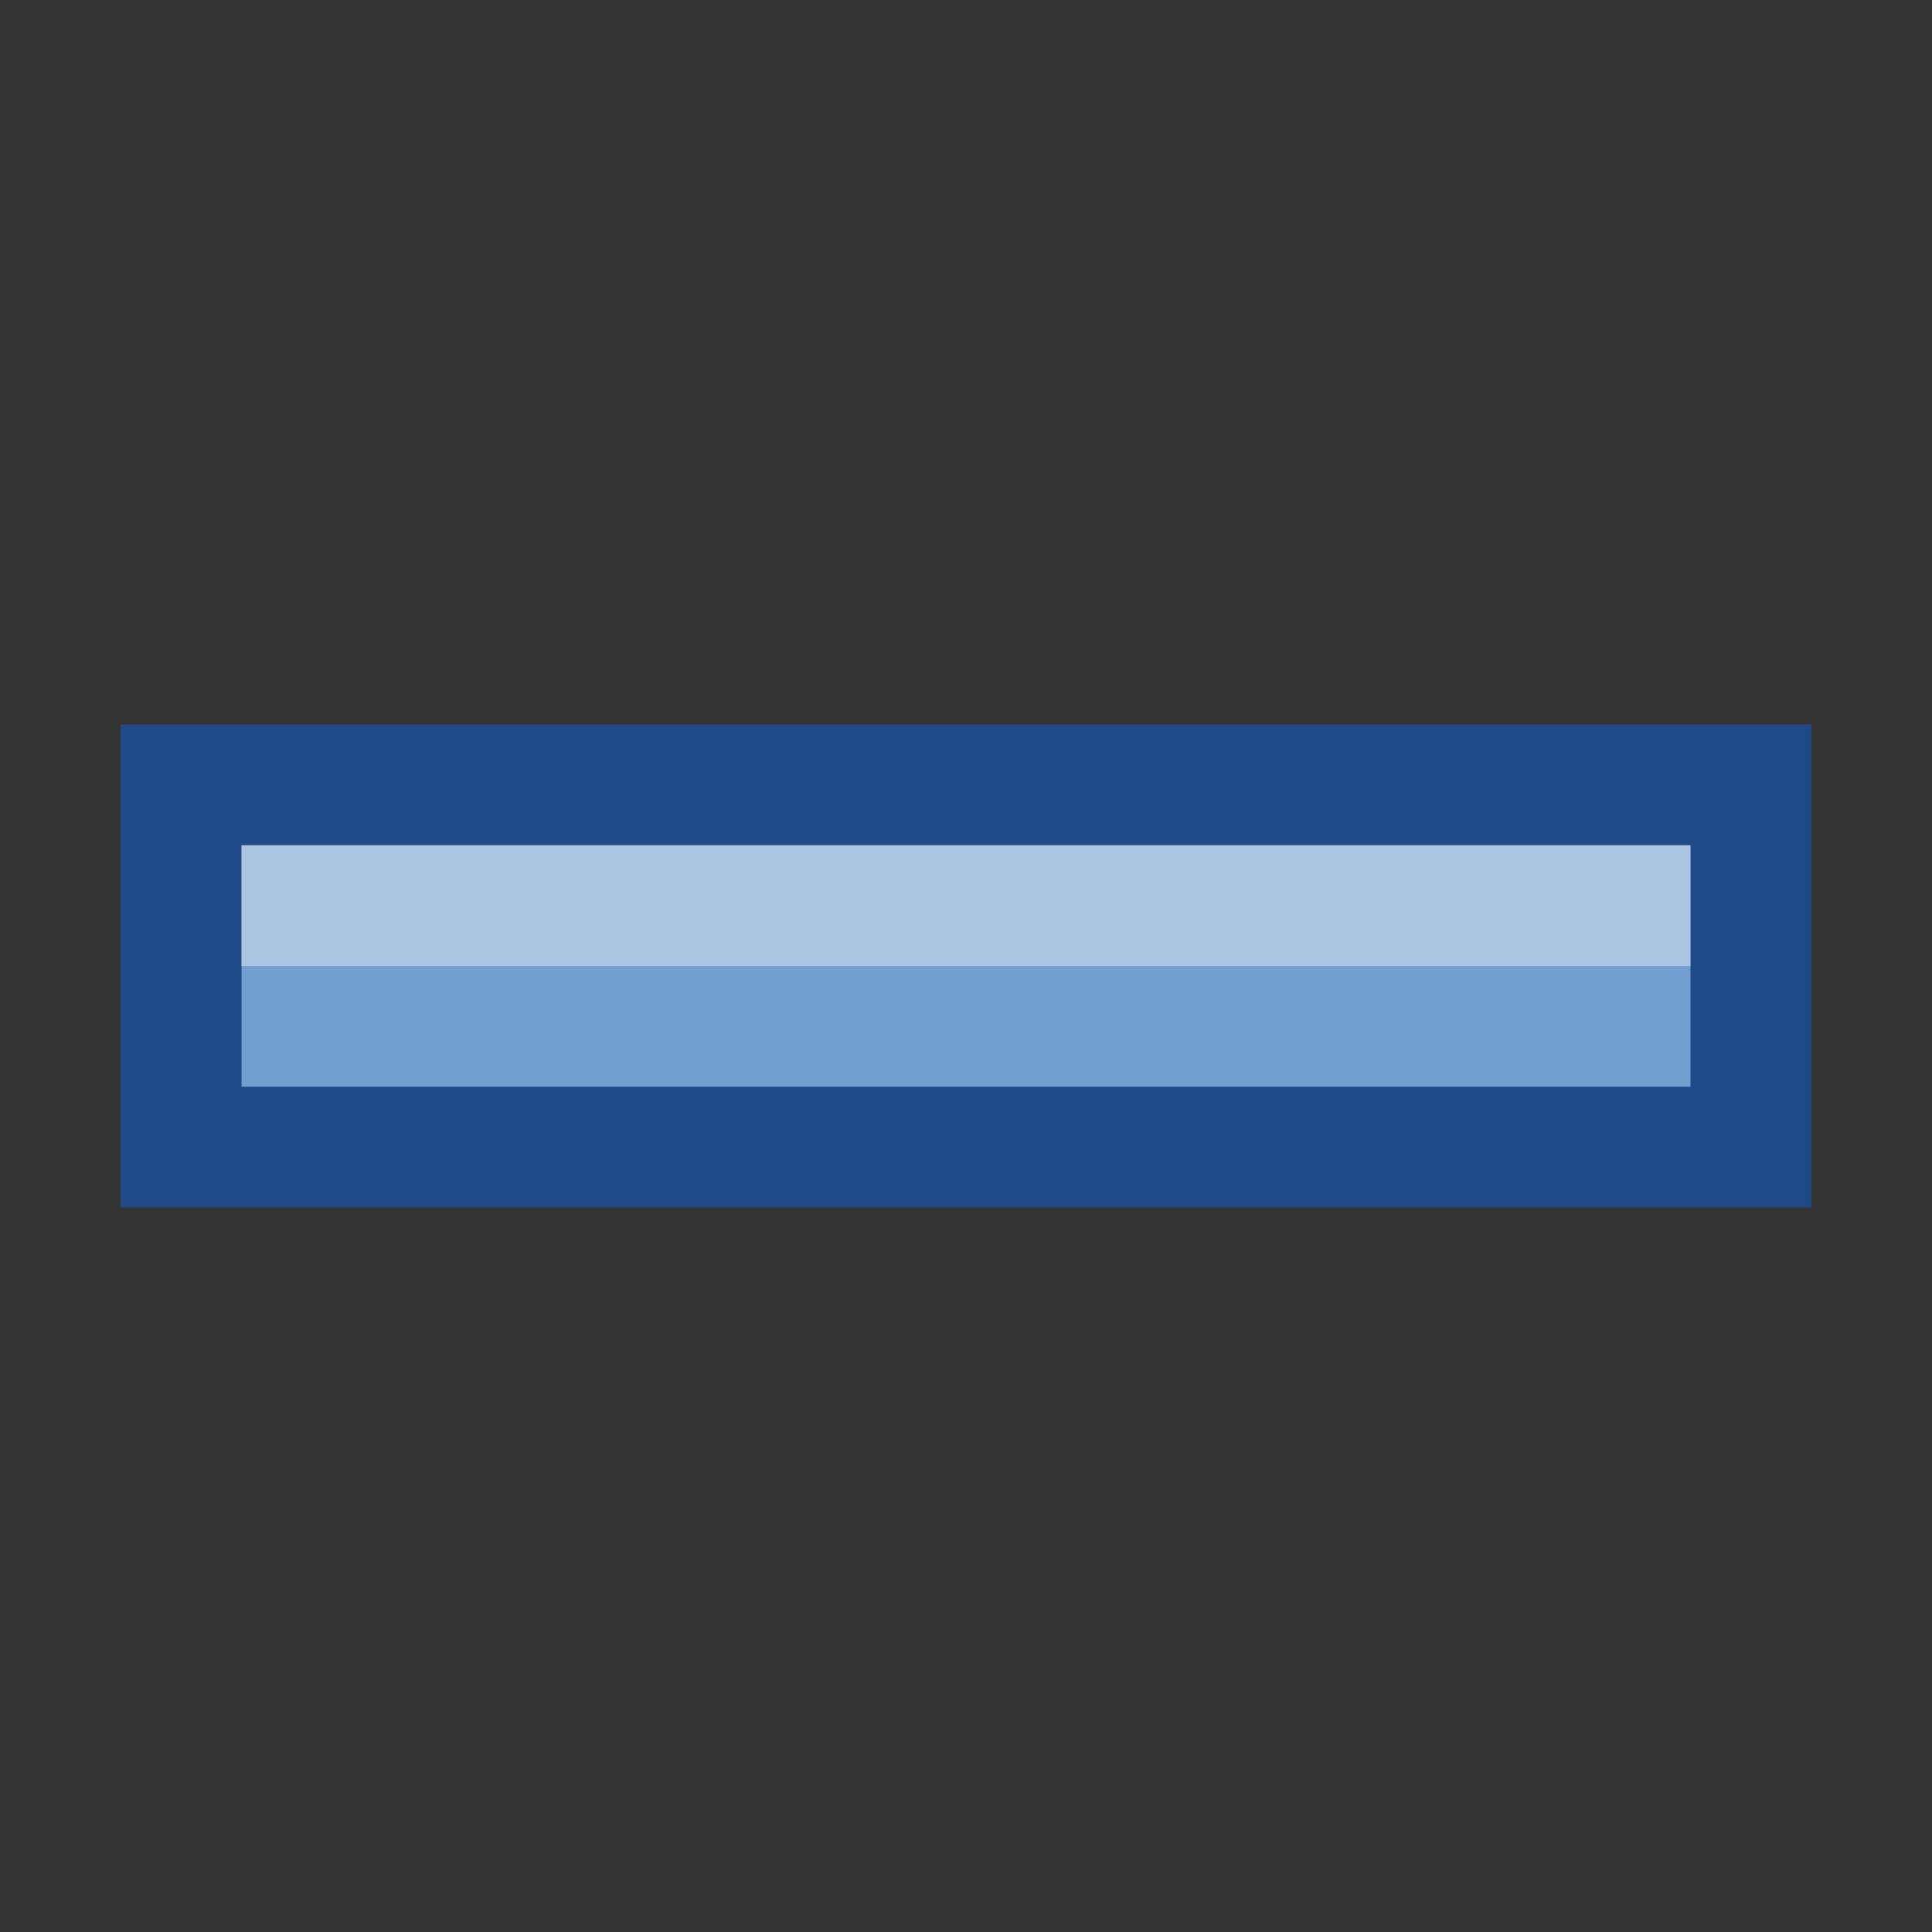
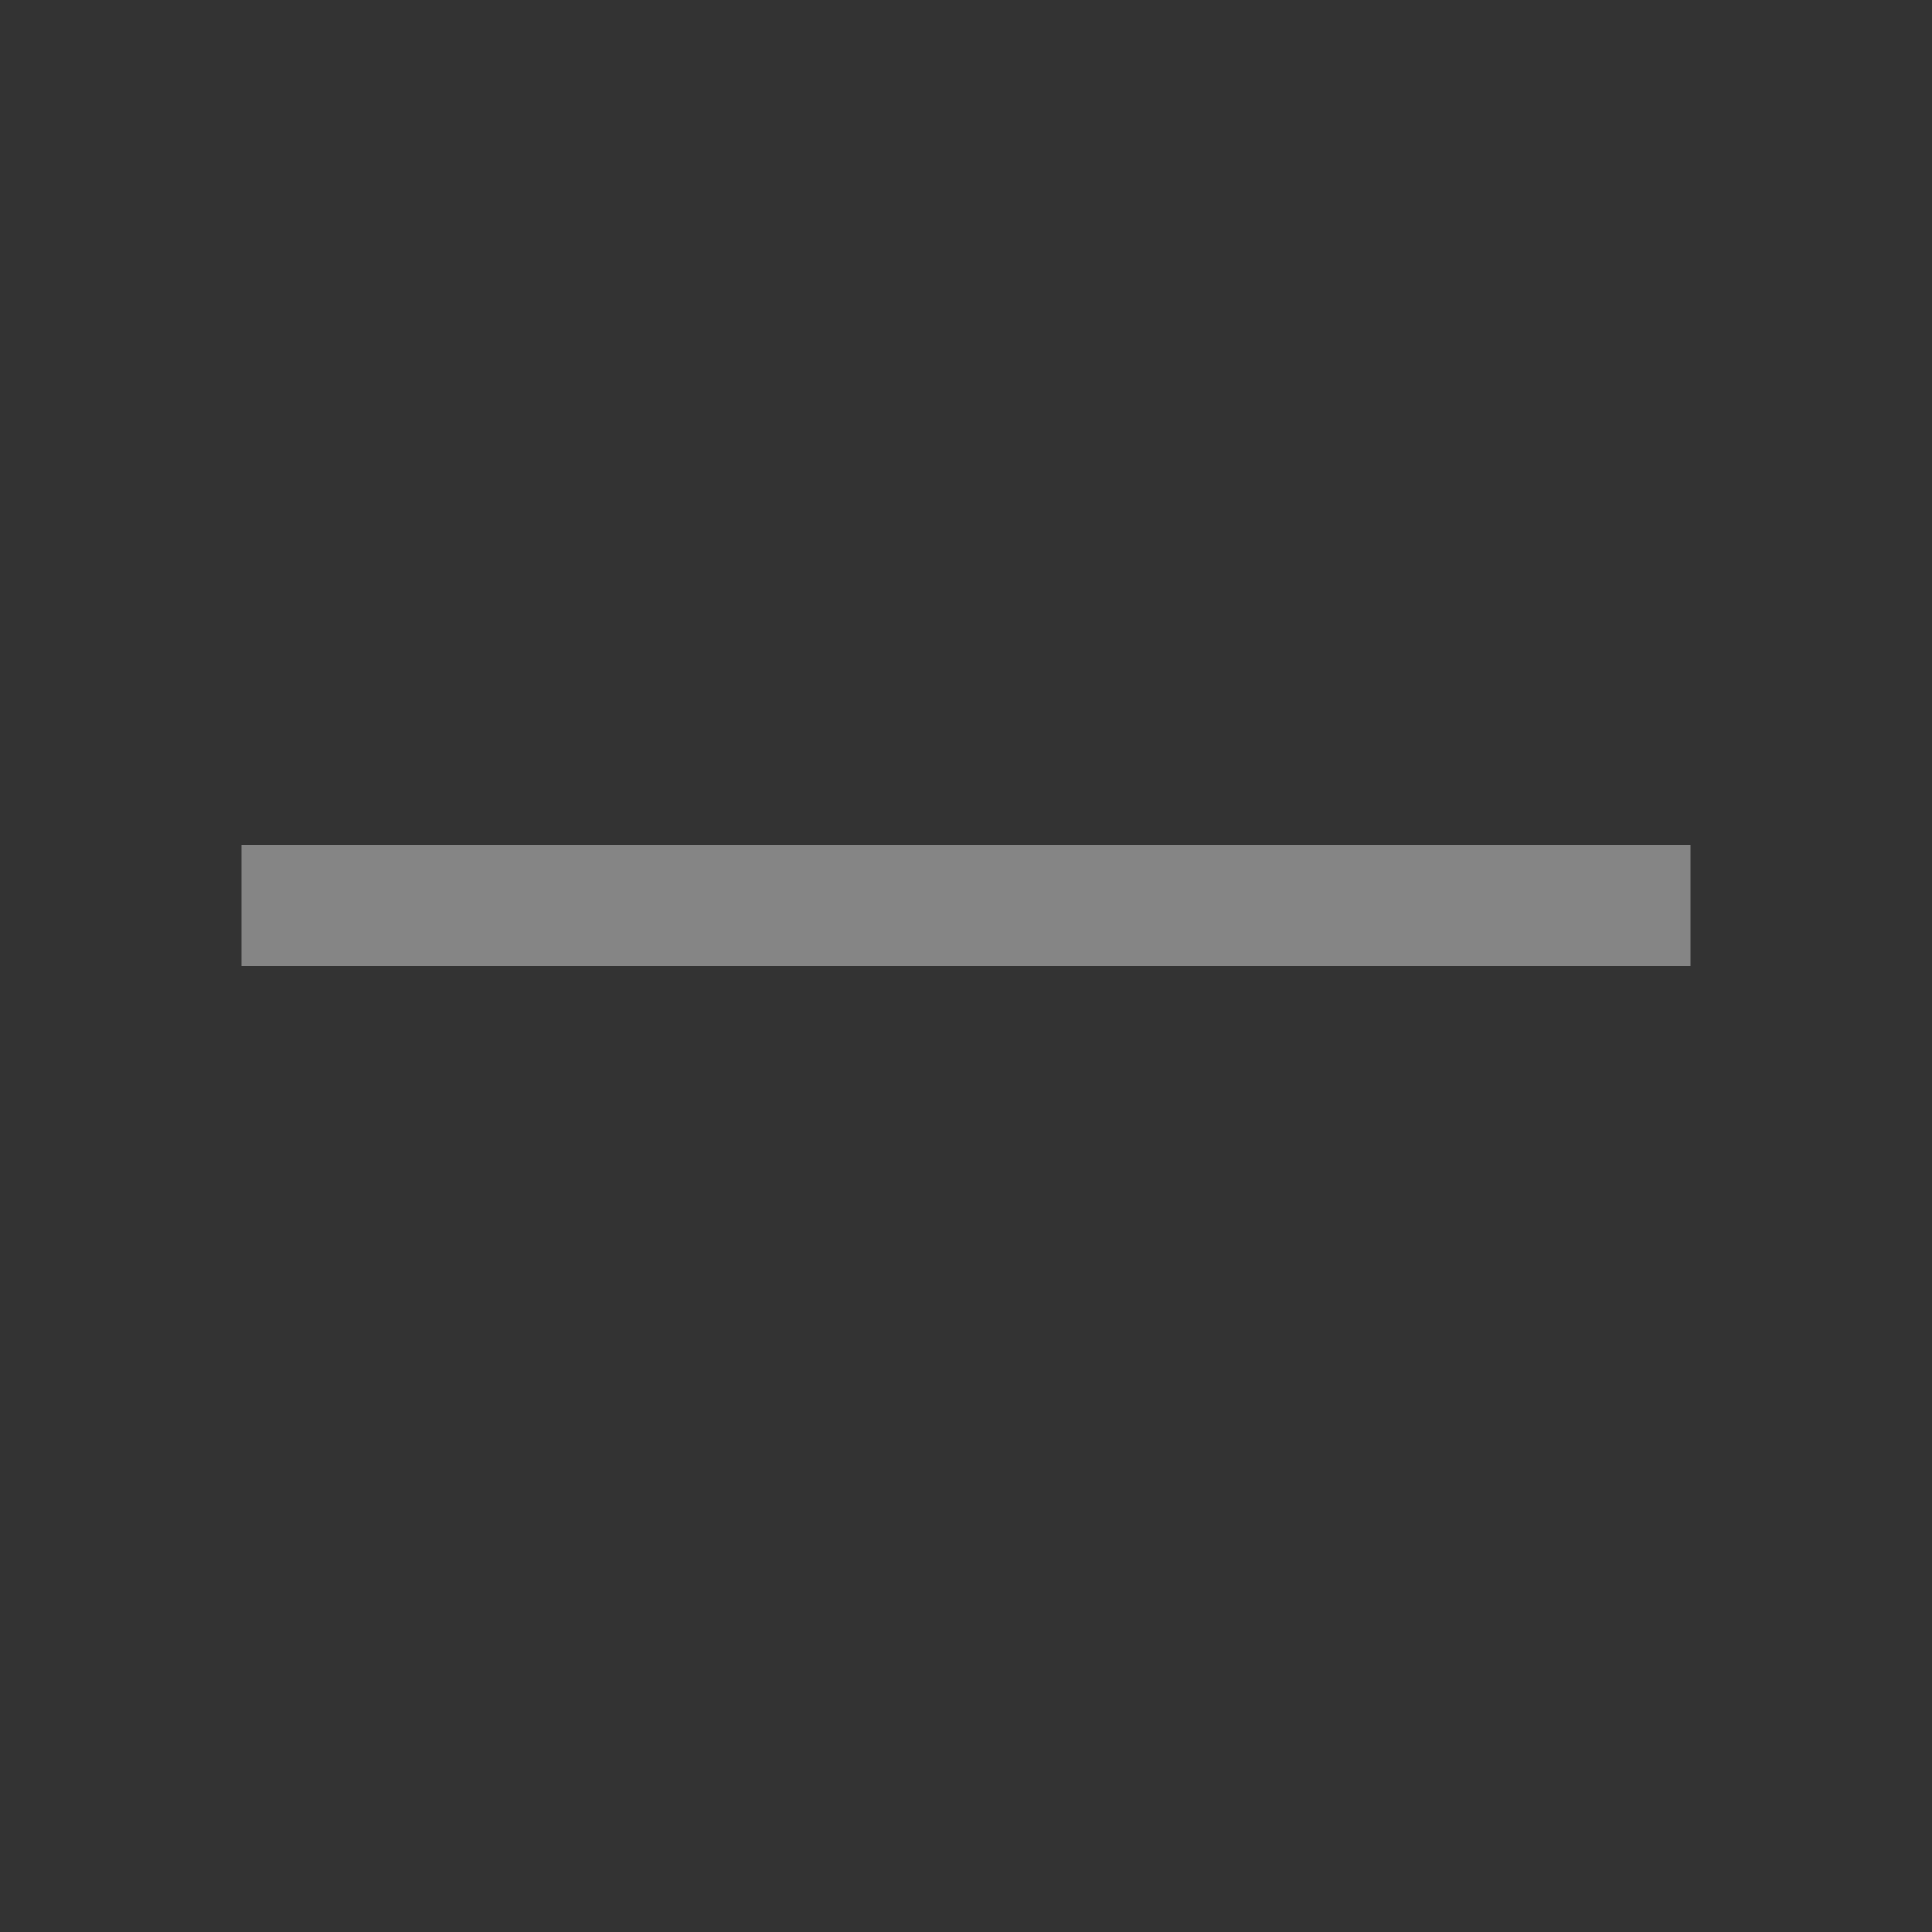
<svg xmlns="http://www.w3.org/2000/svg" xmlns:ns1="http://sodipodi.sourceforge.net/DTD/sodipodi-0.dtd" xmlns:ns2="http://www.inkscape.org/namespaces/inkscape" xmlns:xlink="http://www.w3.org/1999/xlink" width="16px" height="16px" id="svg5345" ns1:version="0.32" ns2:version="0.45" ns1:docbase="/home/antoine/Desktop/Tango/gtk/16" ns1:docname="remove.svg" ns2:output_extension="org.inkscape.output.svg.inkscape" ns2:export-filename="/home/antoine/Desktop/Tango/gtk/16/remove.png" ns2:export-xdpi="90" ns2:export-ydpi="90" ns1:modified="TRUE">
  <rect width="100%" height="100%" fill="#333333" stroke="none" />
  <defs id="defs5347">
    <linearGradient ns2:collect="always" id="linearGradient6326">
      <stop style="stop-color:#fce94f;stop-opacity:1;" offset="0" id="stop6328" />
      <stop style="stop-color:#edd400;stop-opacity:1" offset="1" id="stop6330" />
    </linearGradient>
    <radialGradient ns2:collect="always" xlink:href="#linearGradient6326" id="radialGradient6334" cx="4.346" cy="1.741" fx="4.346" fy="1.741" r="6.119" gradientTransform="matrix(0.794,1.112,-0.777,0.555,2.246,-3.991)" gradientUnits="userSpaceOnUse" />
  </defs>
  <ns1:namedview id="base" pagecolor="#ffffff" bordercolor="#666666" borderopacity="1.0" ns2:pageopacity="0.0" ns2:pageshadow="2" ns2:zoom="16" ns2:cx="28.368984" ns2:cy="11.069016" ns2:current-layer="layer1" showgrid="true" ns2:grid-bbox="true" ns2:document-units="px" ns2:window-width="1280" ns2:window-height="980" ns2:window-x="1280" ns2:window-y="24" gridspacingx="0.5px" gridspacingy="0.5px" gridempcolor="#fff23f" gridempopacity="0.376" gridempspacing="2" ns2:grid-points="true" />
  <g id="layer1" ns2:label="Layer 1" ns2:groupmode="layer">
-     <path style="opacity:1;fill:#729fcf;fill-opacity:1.0;fill-rule:evenodd;stroke:#204a87;stroke-width:1;stroke-linecap:square;stroke-linejoin:miter;stroke-miterlimit:2.25;stroke-dasharray:none;stroke-dashoffset:0;stroke-opacity:1" d="M 6.5,6.5 L 1.5,6.5 L 1.5,9.5 L 6.5,9.5 L 9.5,9.5 L 14.5,9.5 L 14.5,6.5 L 9.5,6.5 L 6.5,6.5 z " id="rect6518" ns1:nodetypes="ccccccccc" />
    <path style="opacity:0.4;fill:none;fill-opacity:1;fill-rule:evenodd;stroke:#ffffff;stroke-width:1;stroke-linecap:square;stroke-linejoin:miter;stroke-miterlimit:2.25;stroke-dasharray:none;stroke-dashoffset:0;stroke-opacity:1" d="M 2.5,7.5 C 2.5,7.5 13.5,7.5 13.5,7.5" id="path6523" ns1:nodetypes="cc" />
  </g>
</svg>